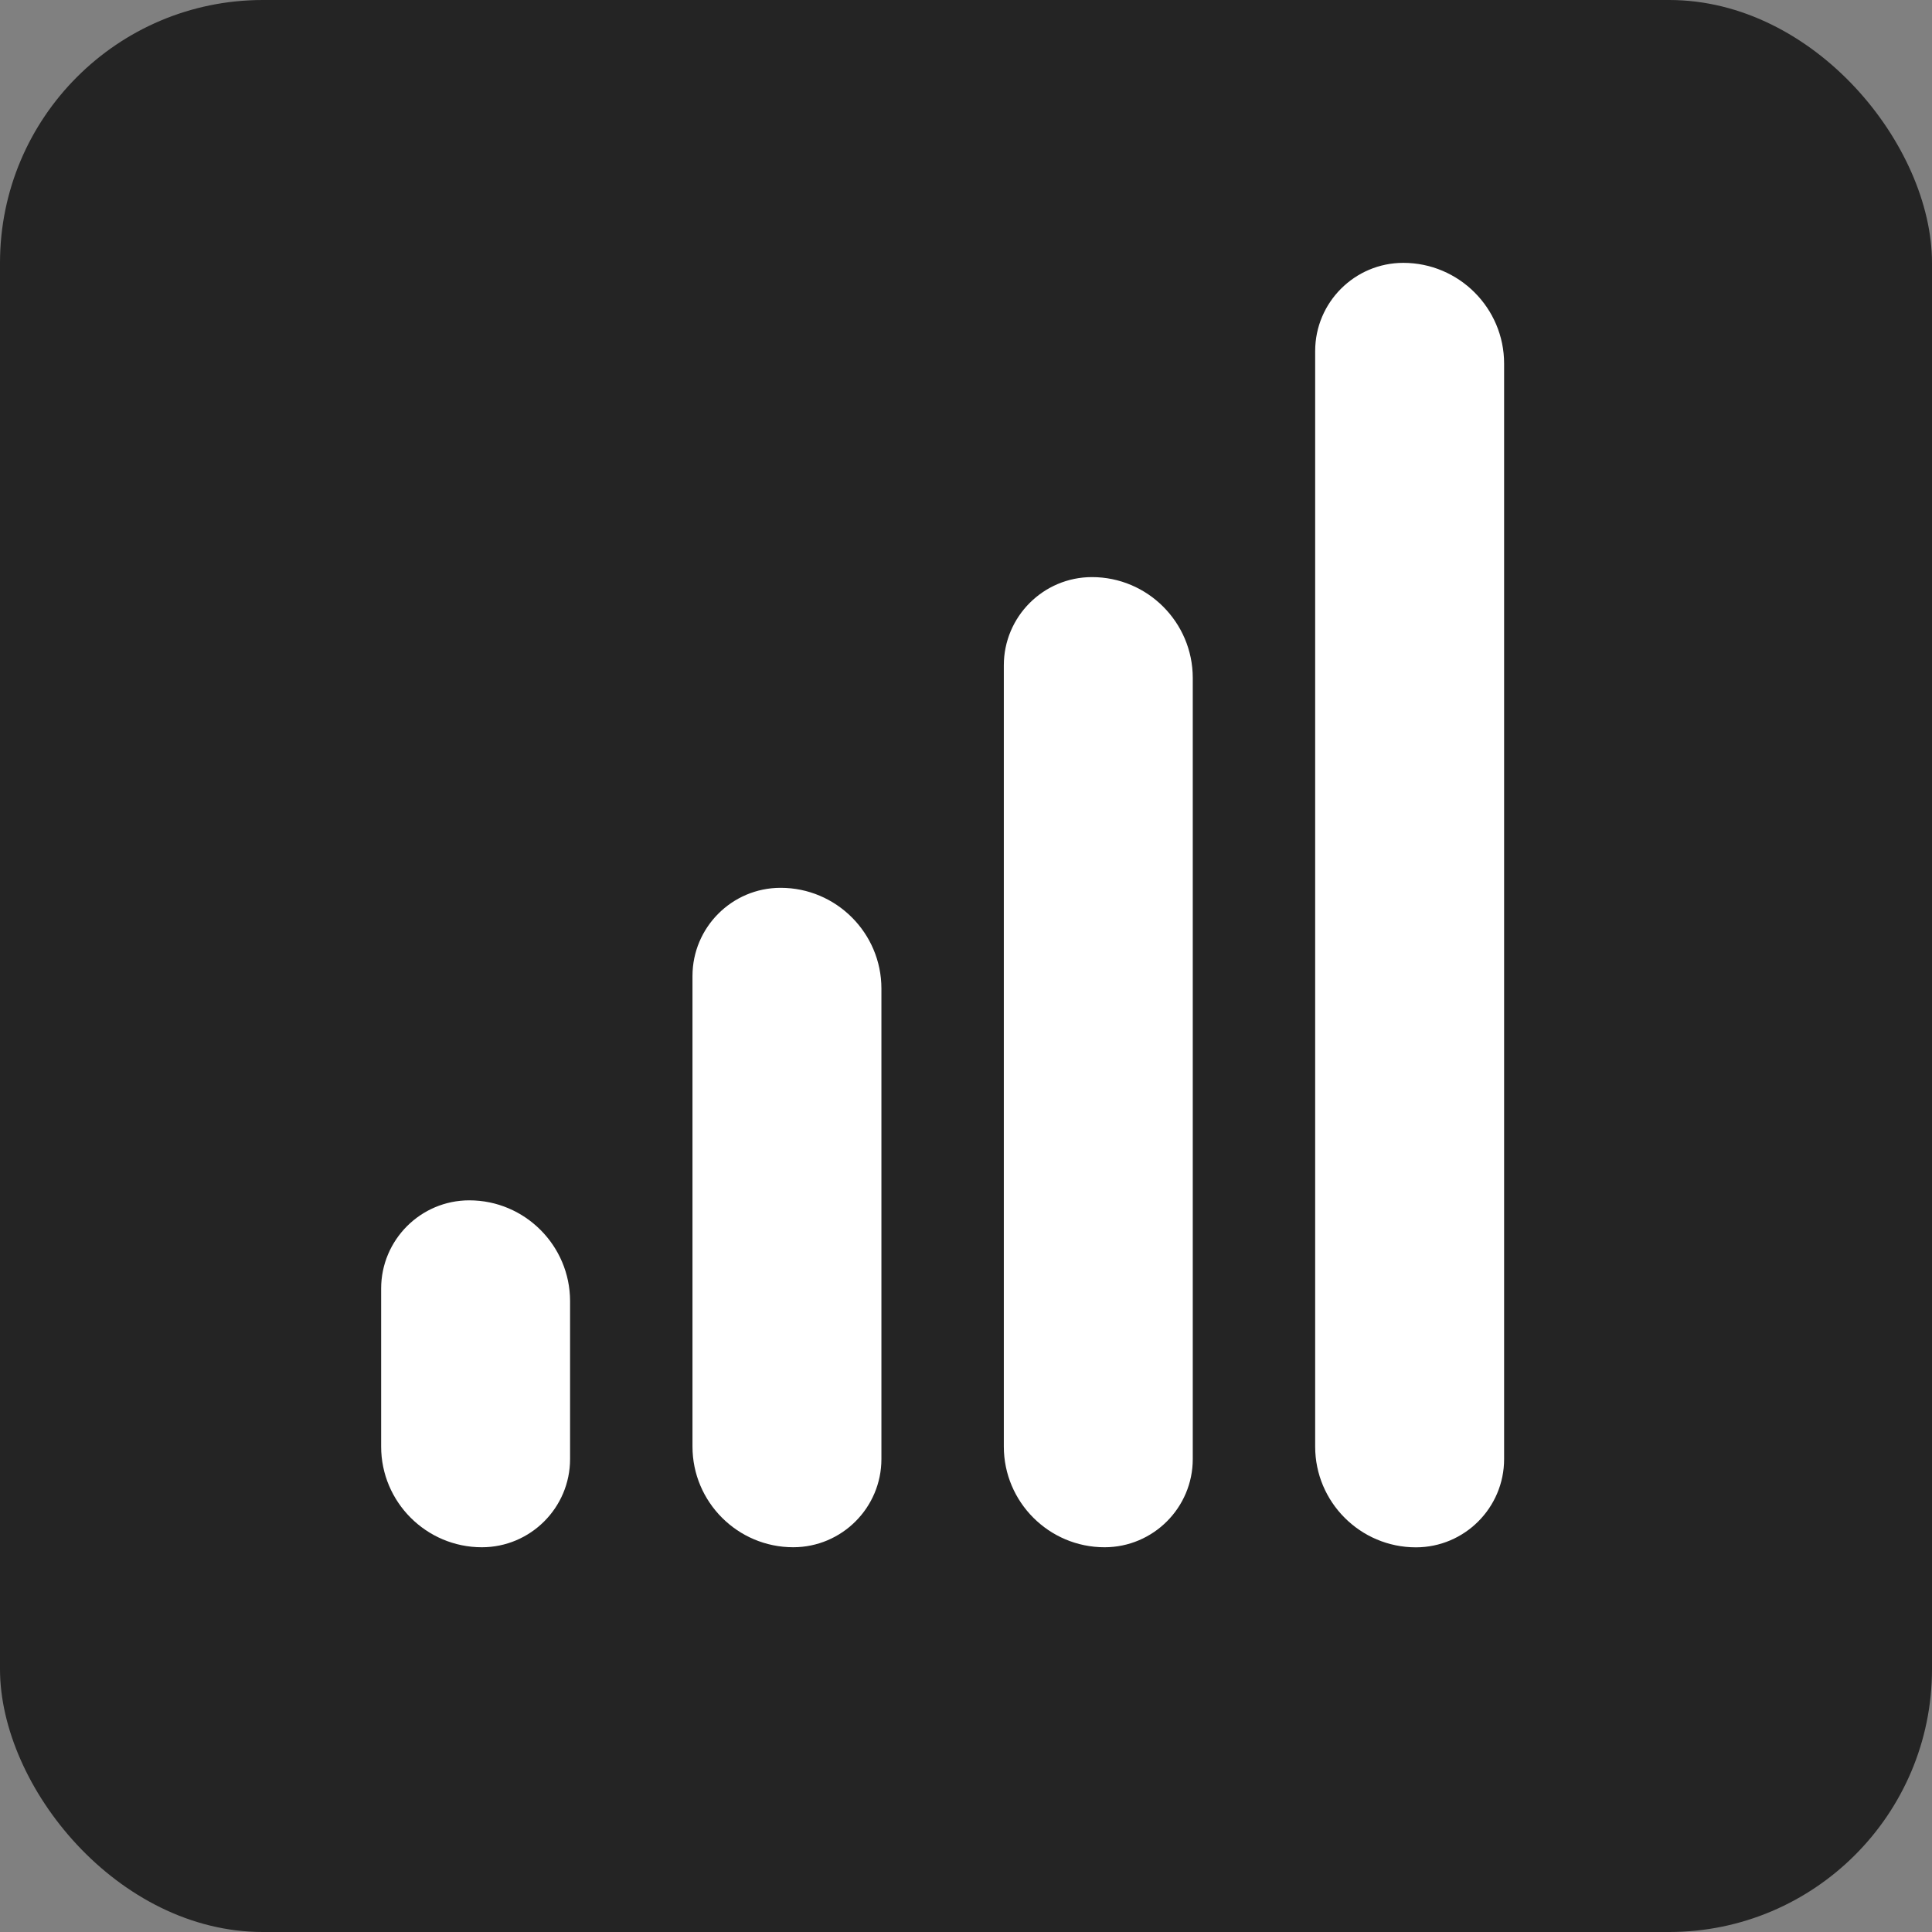
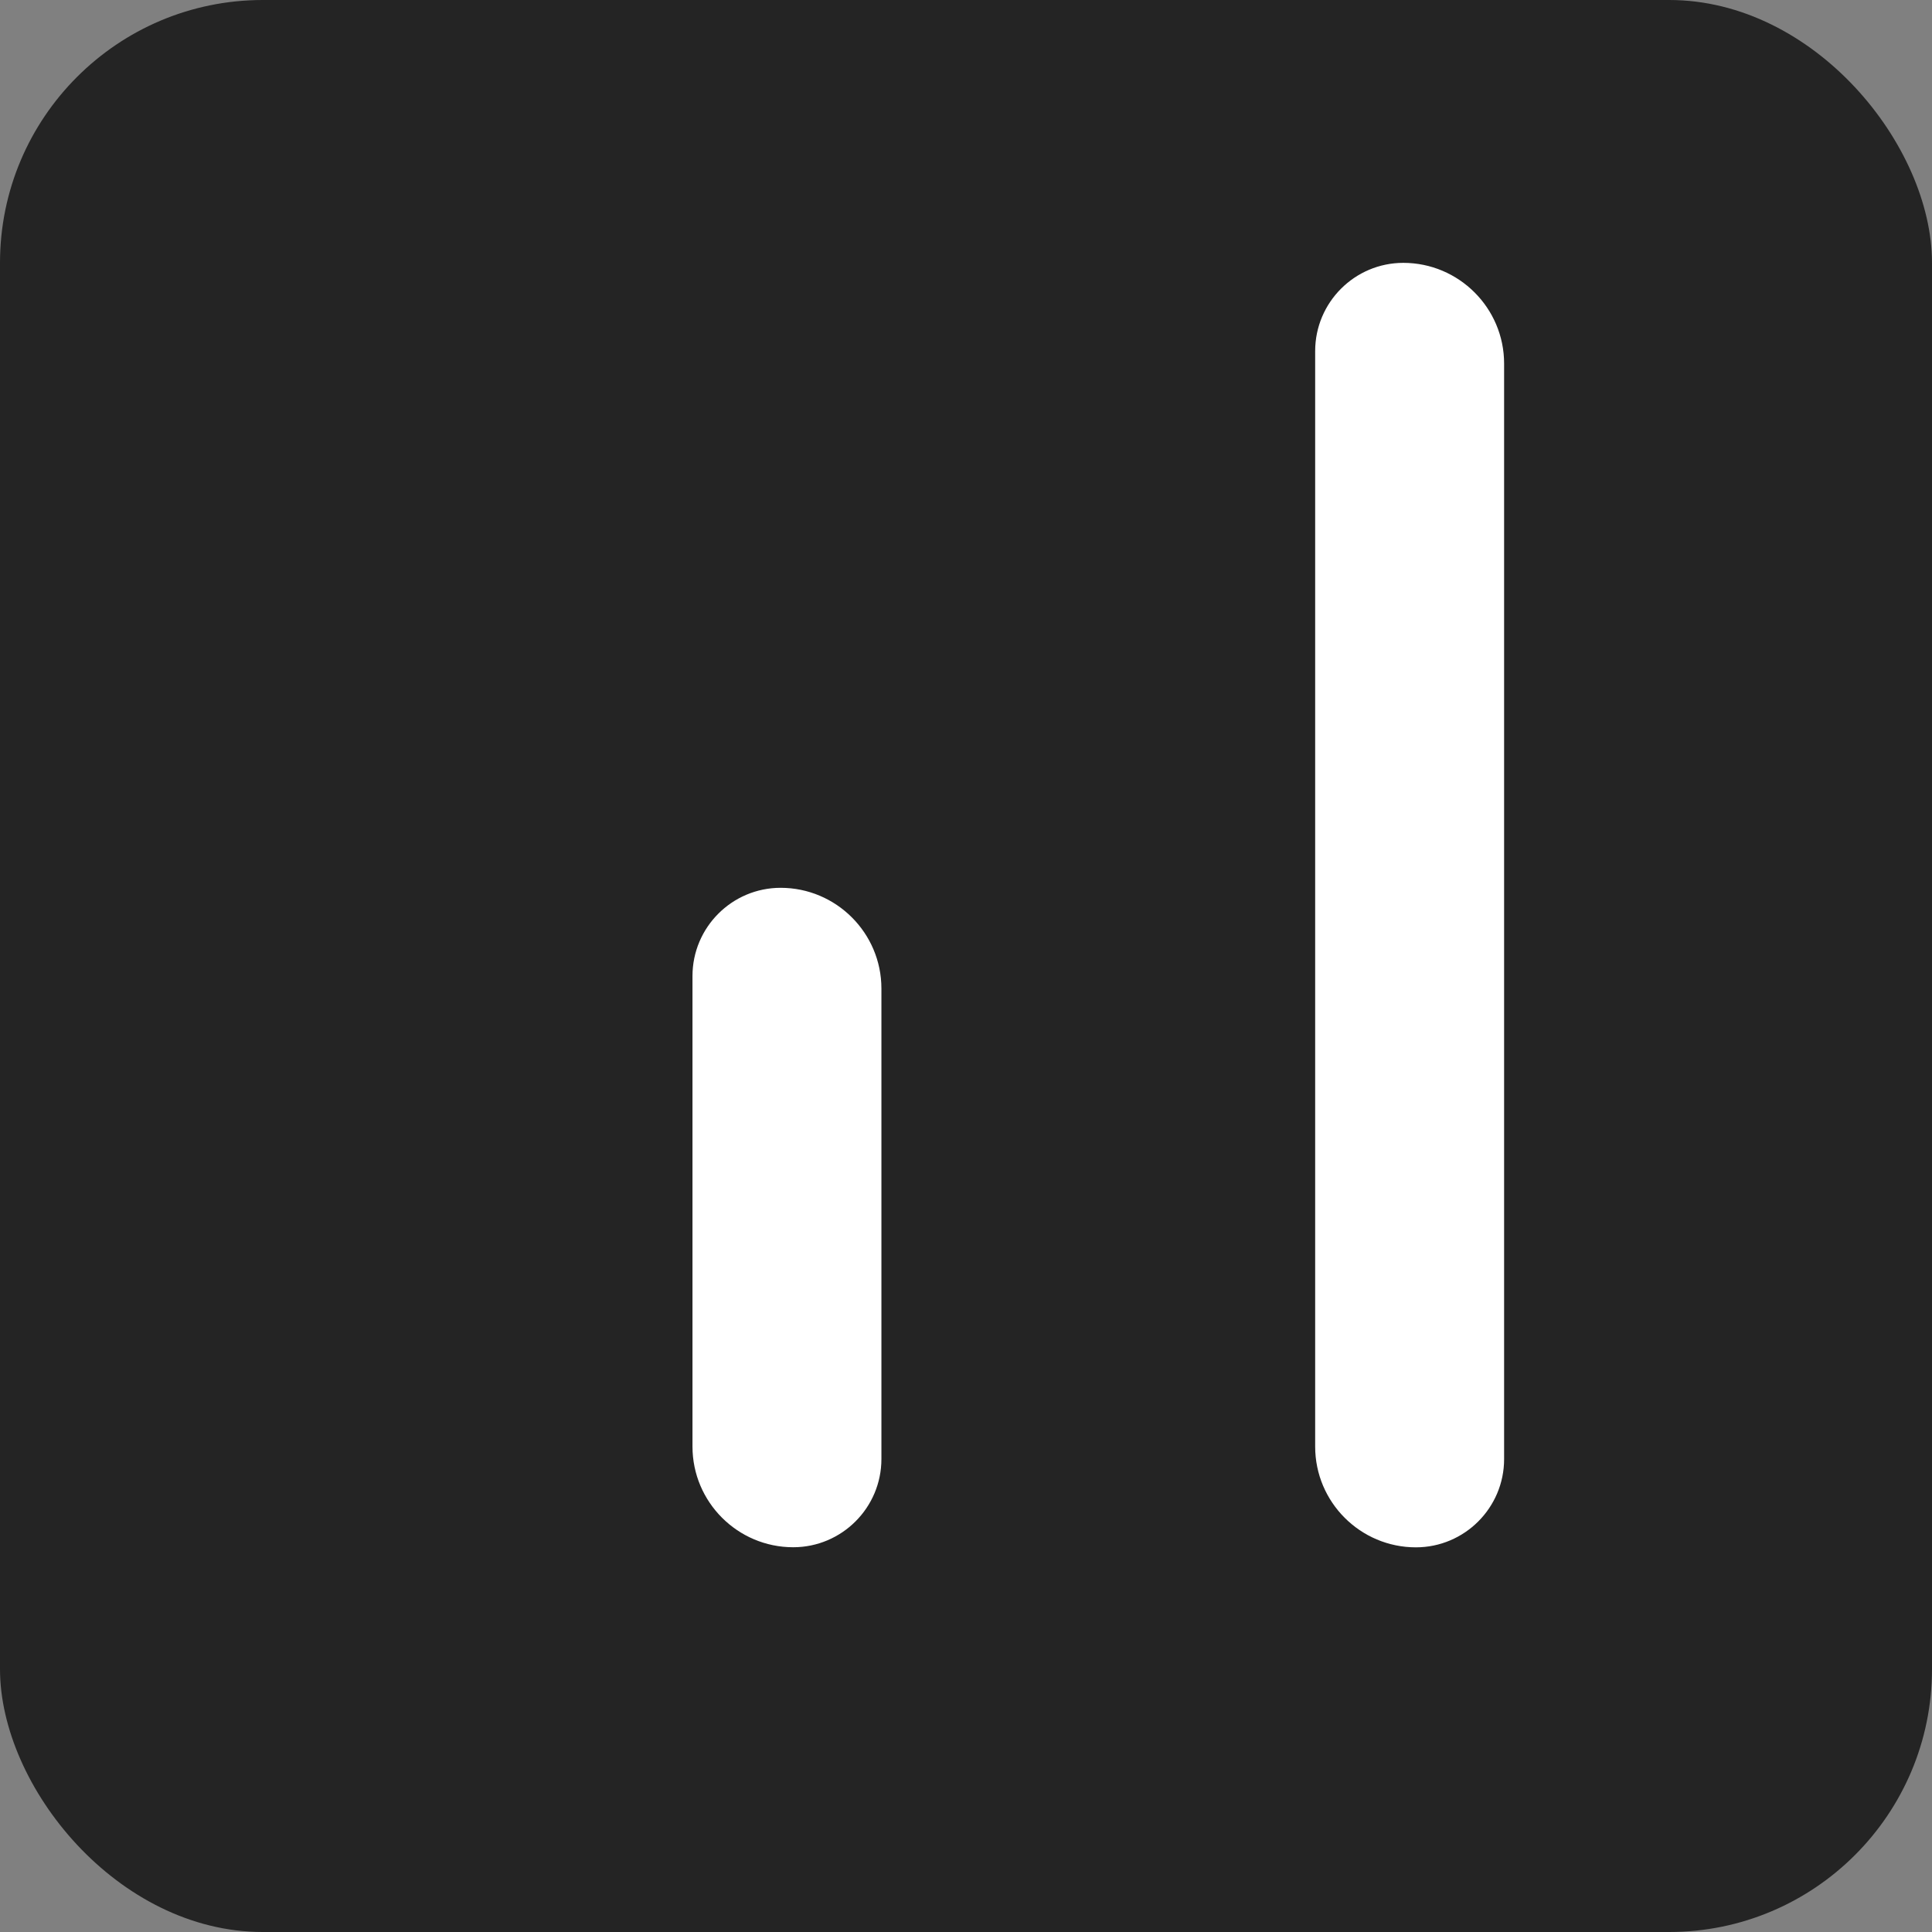
<svg xmlns="http://www.w3.org/2000/svg" width="147" height="147" viewBox="0 0 147 147" fill="none">
  <rect x="0" y="0" width="147" height="147" fill="#808080" stroke="none" />
  <rect width="147" height="147" rx="20" fill="#242424" />
  <path d="M106.774 20C103.074 20 100.067 23.012 100.067 26.712V110.068C100.067 114.294 103.505 117.732 107.731 117.732C111.431 117.732 114.443 114.72 114.443 111.02V27.663C114.443 23.438 111 20 106.774 20Z" fill="white" />
-   <path d="M35.707 91.33C32.007 91.33 29 94.342 29 98.042V110.063C29 114.289 32.438 117.726 36.663 117.726C40.364 117.726 43.375 114.715 43.375 111.014V98.993C43.37 94.773 39.933 91.33 35.707 91.33Z" fill="white" />
  <path d="M59.396 67.551C55.696 67.551 52.689 70.562 52.689 74.263V110.062C52.689 114.288 56.127 117.725 60.352 117.725C64.053 117.725 67.064 114.714 67.064 111.013V75.214C67.064 70.993 63.622 67.551 59.396 67.551Z" fill="white" />
-   <path d="M83.085 43.91C79.385 43.91 76.378 46.922 76.378 50.622V110.064C76.378 114.289 79.816 117.726 84.042 117.726C87.742 117.726 90.754 114.715 90.754 111.015V51.574C90.749 47.348 87.311 43.91 83.085 43.91Z" fill="white" />
</svg>